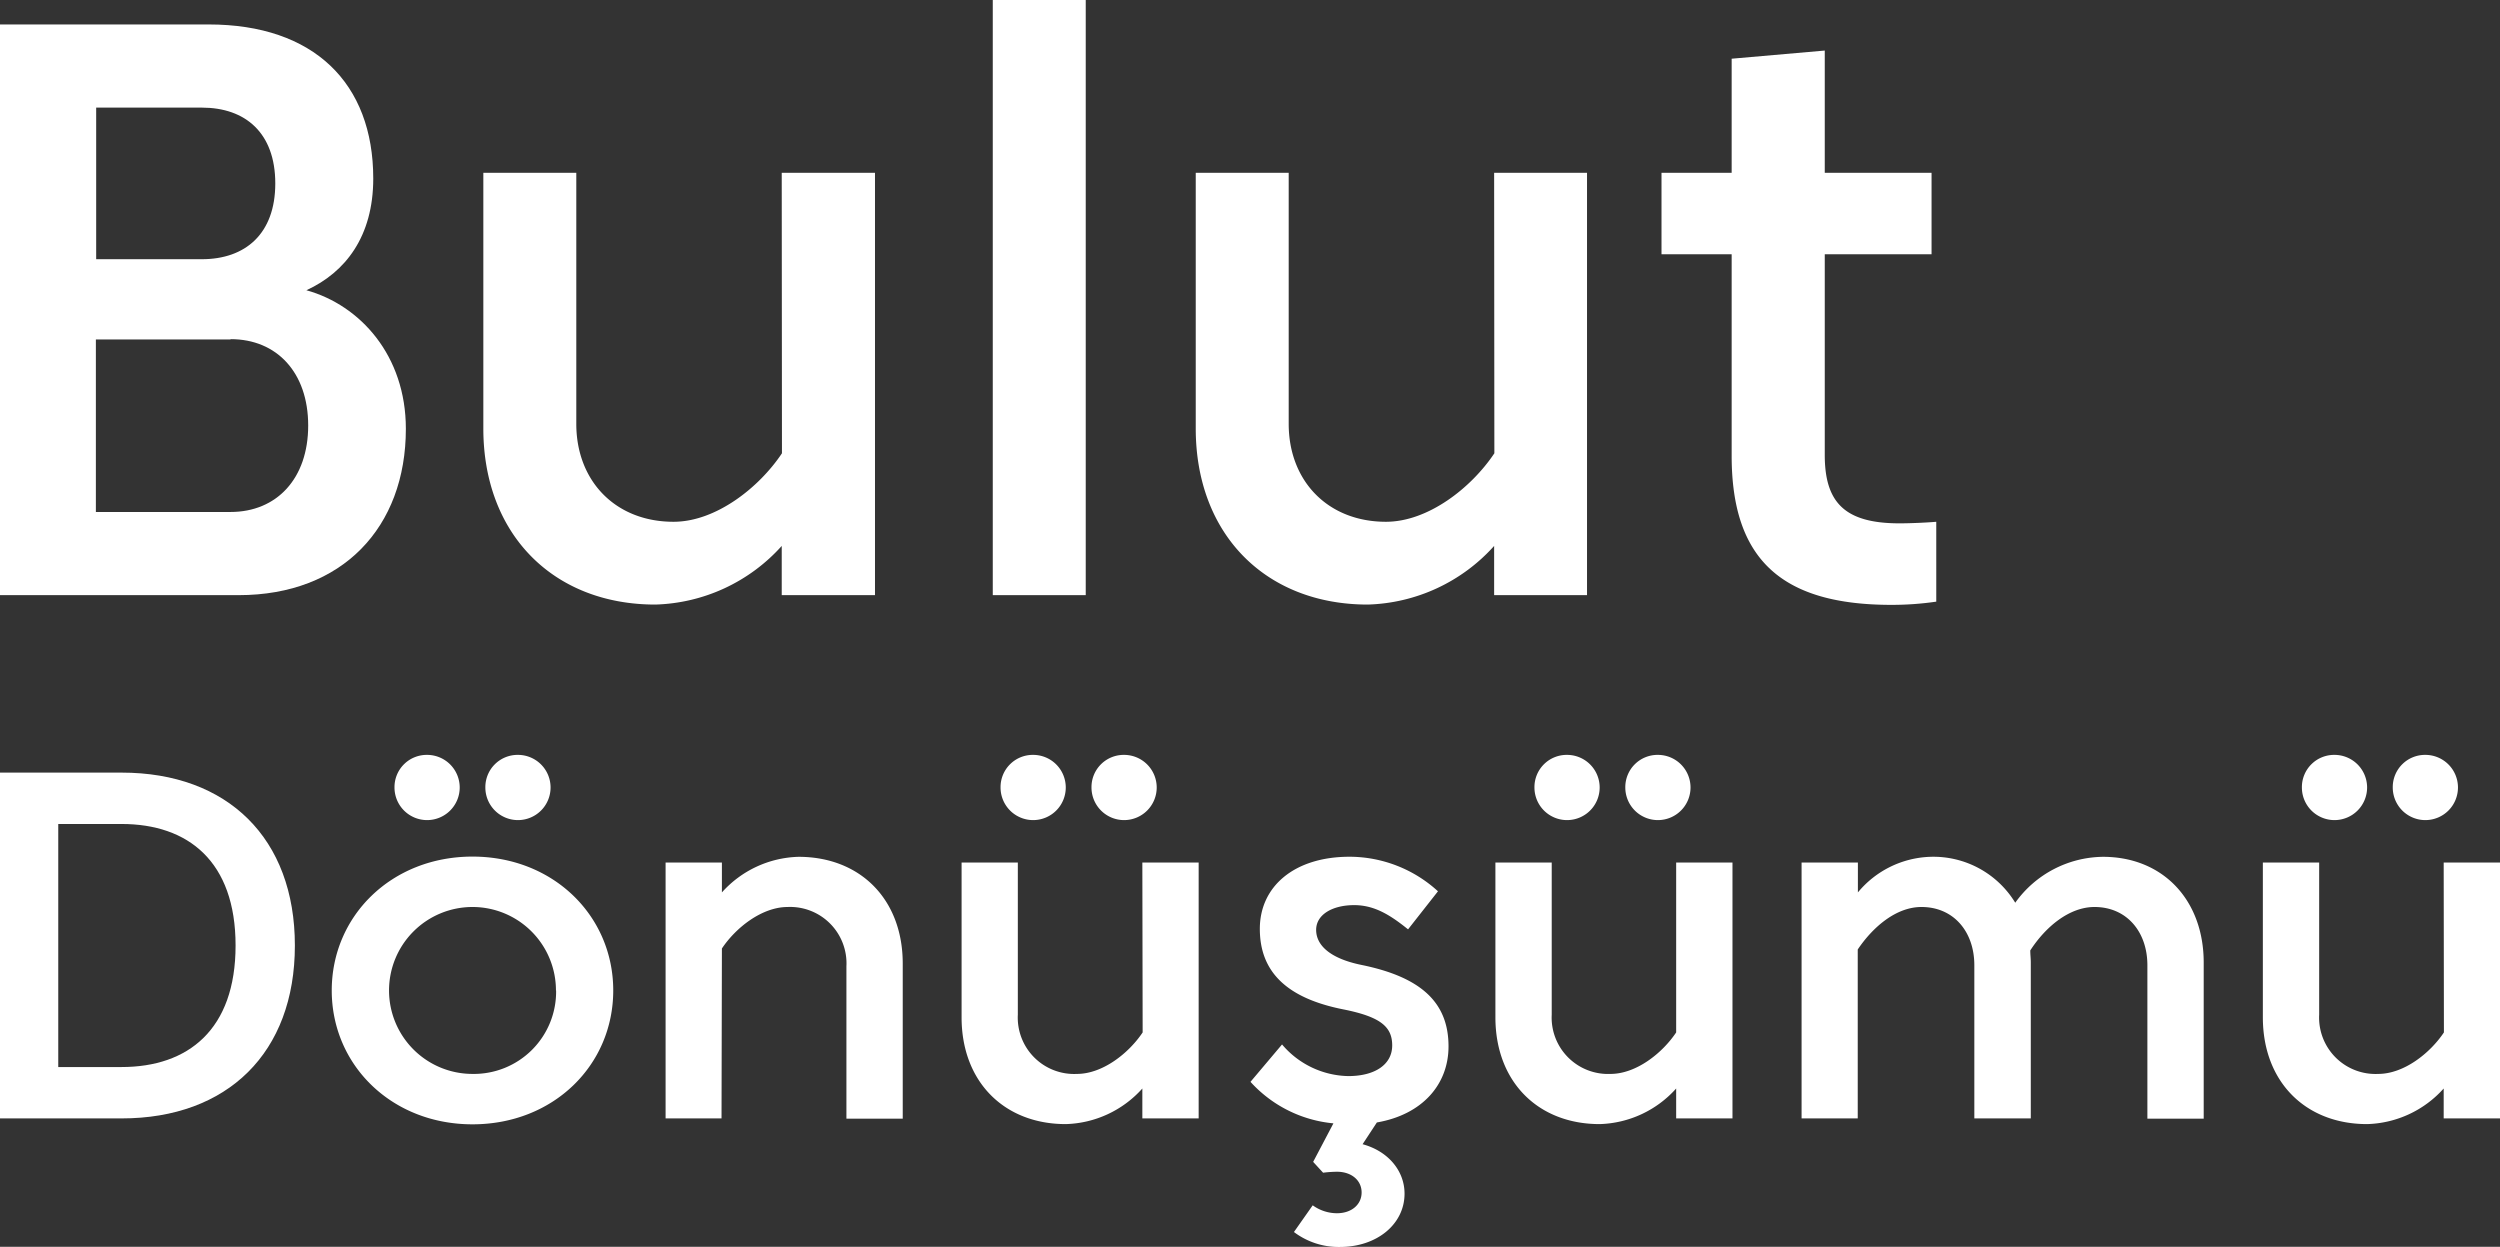
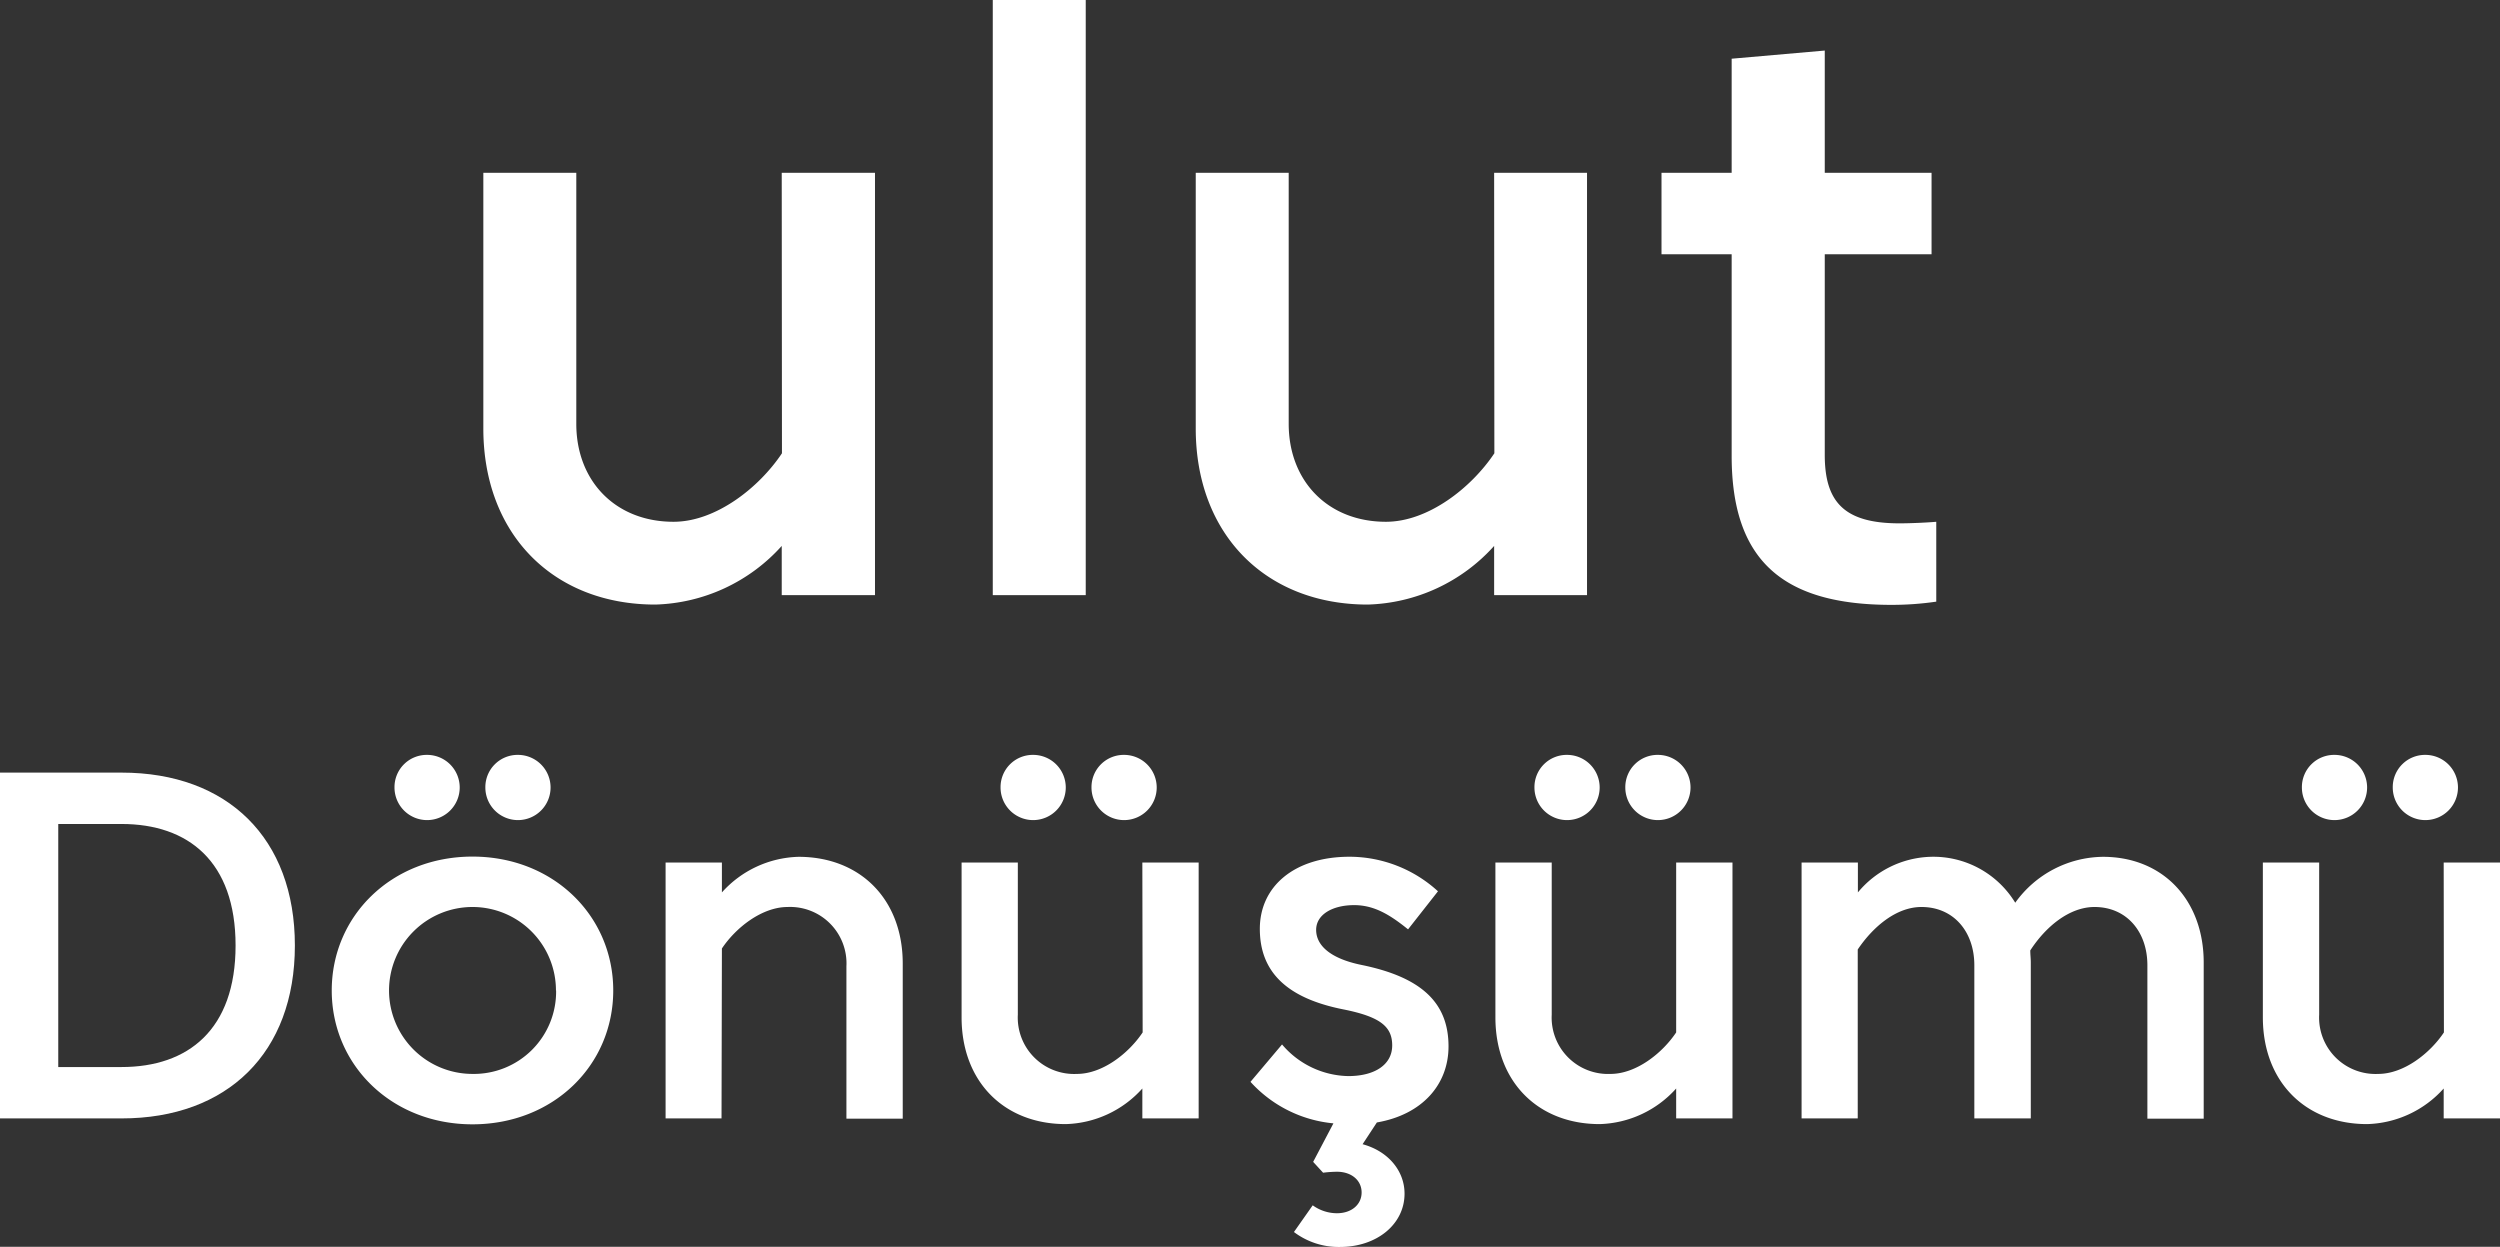
<svg xmlns="http://www.w3.org/2000/svg" viewBox="0 0 334.29 166.72">
  <rect x="0" y="0" width="334.29" height="166.72" fill="#333333" stroke="none" />
  <g id="a76bdf11-3750-449c-9493-9d69d9b1d1cf" data-name="Layer 2">
    <g id="aec4f281-3e04-4571-8620-c4ab0b8cd64b" data-name="Layer 1">
-       <path d="M0,79.58V3.27H27.91c14.06,0,22,7.85,22,20.6,0,7.74-3.71,12.54-8.94,14.94,7.19,2,13.3,8.72,13.3,18.53,0,13.19-8.51,22.24-22.35,22.24ZM27,14.39H12.86V34.66H27c5.78,0,9.81-3.37,9.81-10.13S32.81,14.39,27,14.39Zm3.82,31h-18V68.46h18C37,68.46,41.21,64,41.21,56.9S37,45.35,30.85,45.35Z" style="fill:#fff" />
      <path d="M104.53,23.11H117V79.58H104.53V73a23.6,23.6,0,0,1-16.9,7.84c-13.62,0-23-9.37-23-23.54V23.11H77.06V56.68c0,7.63,5.23,13.09,13,13.09,5.67,0,11.45-4.58,14.5-9.16Z" style="fill:#fff" />
      <path d="M132.75,0h12.43V79.58H132.75Z" style="fill:#fff" />
      <path d="M199.79,23.11h12.42V79.58H199.79V73a23.6,23.6,0,0,1-16.9,7.84c-13.63,0-23-9.37-23-23.54V23.11h12.43V56.68c0,7.63,5.23,13.09,13,13.09,5.67,0,11.45-4.58,14.5-9.16Z" style="fill:#fff" />
      <path d="M244,60.83c0,6.32,2.62,9.15,10,9.15,1.53,0,3.82-.11,4.91-.21V80.45a41.12,41.12,0,0,1-6,.43c-14.71,0-21.36-6.1-21.36-19.94V34h-9.38V23.11h9.38V7.85L244,6.76V23.11h14.28V34H244Z" style="fill:#fff" />
      <path d="M16.25,103.31c14.2,0,23.18,8.79,23.18,23.12s-9,23.12-23.18,23.12H0V103.31Zm-8.46,6.87v32.5h8.46c8.91,0,15.25-5,15.25-16.25s-6.34-16.25-15.25-16.25Z" style="fill:#fff" />
      <path d="M82,132.44c0,10-8,17.9-18.82,17.9s-18.82-7.93-18.82-17.9,8-17.9,18.82-17.9S82,122.47,82,132.44Zm-7.66,0A11.16,11.16,0,1,0,63.2,143.6,11,11,0,0,0,74.36,132.44Zm-17.24-31.5a4.36,4.36,0,1,1-4.35,4.35A4.31,4.31,0,0,1,57.12,100.94Zm12.16,0a4.36,4.36,0,1,1-4.36,4.35A4.31,4.31,0,0,1,69.28,100.94Z" style="fill:#fff" />
      <path d="M96.48,149.55H89V115.33h7.53v4a14.26,14.26,0,0,1,10.24-4.76c8.26,0,13.94,5.68,13.94,14.27v20.74h-7.53V129.2a7.54,7.54,0,0,0-7.86-7.92c-3.44,0-6.94,2.77-8.79,5.55Z" style="fill:#fff" />
      <path d="M152.75,115.33h7.53v34.22h-7.53v-4a14.26,14.26,0,0,1-10.24,4.76c-8.25,0-13.93-5.68-13.93-14.27V115.33h7.52v20.35A7.54,7.54,0,0,0,144,143.6c3.44,0,6.94-2.77,8.79-5.55Zm-14.6-14.39a4.36,4.36,0,1,1-4.36,4.35A4.31,4.31,0,0,1,138.15,100.94Zm12.15,0a4.36,4.36,0,1,1-4.35,4.35A4.31,4.31,0,0,1,150.3,100.94Z" style="fill:#fff" />
      <path d="M176.92,156.81l-1.33-1.45,2.71-5.15a17.11,17.11,0,0,1-11.09-5.55l4.22-5a11.89,11.89,0,0,0,8.85,4.23c3.64,0,5.88-1.59,5.88-4.1s-1.58-3.83-6.54-4.82c-7.66-1.52-11.16-5.09-11.16-10.77s4.62-9.64,12-9.64a17.56,17.56,0,0,1,11.82,4.62l-4,5.09c-2.38-1.92-4.5-3.24-7.2-3.24-2.91,0-5.09,1.26-5.09,3.31s1.85,3.83,6.08,4.69c8.05,1.65,11.62,5.08,11.62,10.89,0,5.09-3.5,9.12-9.58,10.17L182.2,153c3.43.93,5.61,3.57,5.61,6.61,0,4.09-3.7,7.13-8.65,7.13a9.92,9.92,0,0,1-6.14-2l2.51-3.57a5.57,5.57,0,0,0,3.23,1.06c2,0,3.31-1.19,3.31-2.78s-1.32-2.77-3.31-2.77A16.23,16.23,0,0,0,176.92,156.81Z" style="fill:#fff" />
      <path d="M224.13,115.33h7.53v34.22h-7.53v-4a14.26,14.26,0,0,1-10.23,4.76c-8.26,0-13.94-5.68-13.94-14.27V115.33h7.53v20.35a7.54,7.54,0,0,0,7.86,7.92c3.43,0,6.93-2.77,8.78-5.55Zm-14.59-14.39a4.36,4.36,0,1,1-4.36,4.35A4.31,4.31,0,0,1,209.54,100.94Zm12.15,0a4.36,4.36,0,1,1-4.36,4.35A4.31,4.31,0,0,1,221.69,100.94Z" style="fill:#fff" />
      <path d="M248.43,115.33v4a13.12,13.12,0,0,1,9.65-4.76,12.82,12.82,0,0,1,11.39,6.14,14.61,14.61,0,0,1,11.72-6.14c8.06,0,13.48,5.81,13.48,14.14v20.87h-7.53V129.07c0-4.49-2.78-7.79-7.07-7.79-3.37,0-6.54,2.64-8.59,5.81,0,.53.07,1.06.07,1.59v20.87H264V129.07c0-4.49-2.77-7.79-7.07-7.79-3.37,0-6.47,2.64-8.52,5.68v22.59H240.9V115.33Z" style="fill:#fff" />
      <path d="M326.76,115.33h7.53v34.22h-7.53v-4a14.26,14.26,0,0,1-10.24,4.76c-8.26,0-13.94-5.68-13.94-14.27V115.33h7.53v20.35A7.54,7.54,0,0,0,318,143.6c3.44,0,6.94-2.77,8.79-5.55Zm-14.6-14.39a4.36,4.36,0,1,1-4.36,4.35A4.31,4.31,0,0,1,312.16,100.94Zm12.15,0a4.36,4.36,0,1,1-4.36,4.35A4.31,4.31,0,0,1,324.31,100.94Z" style="fill:#fff" />
    </g>
  </g>
</svg>